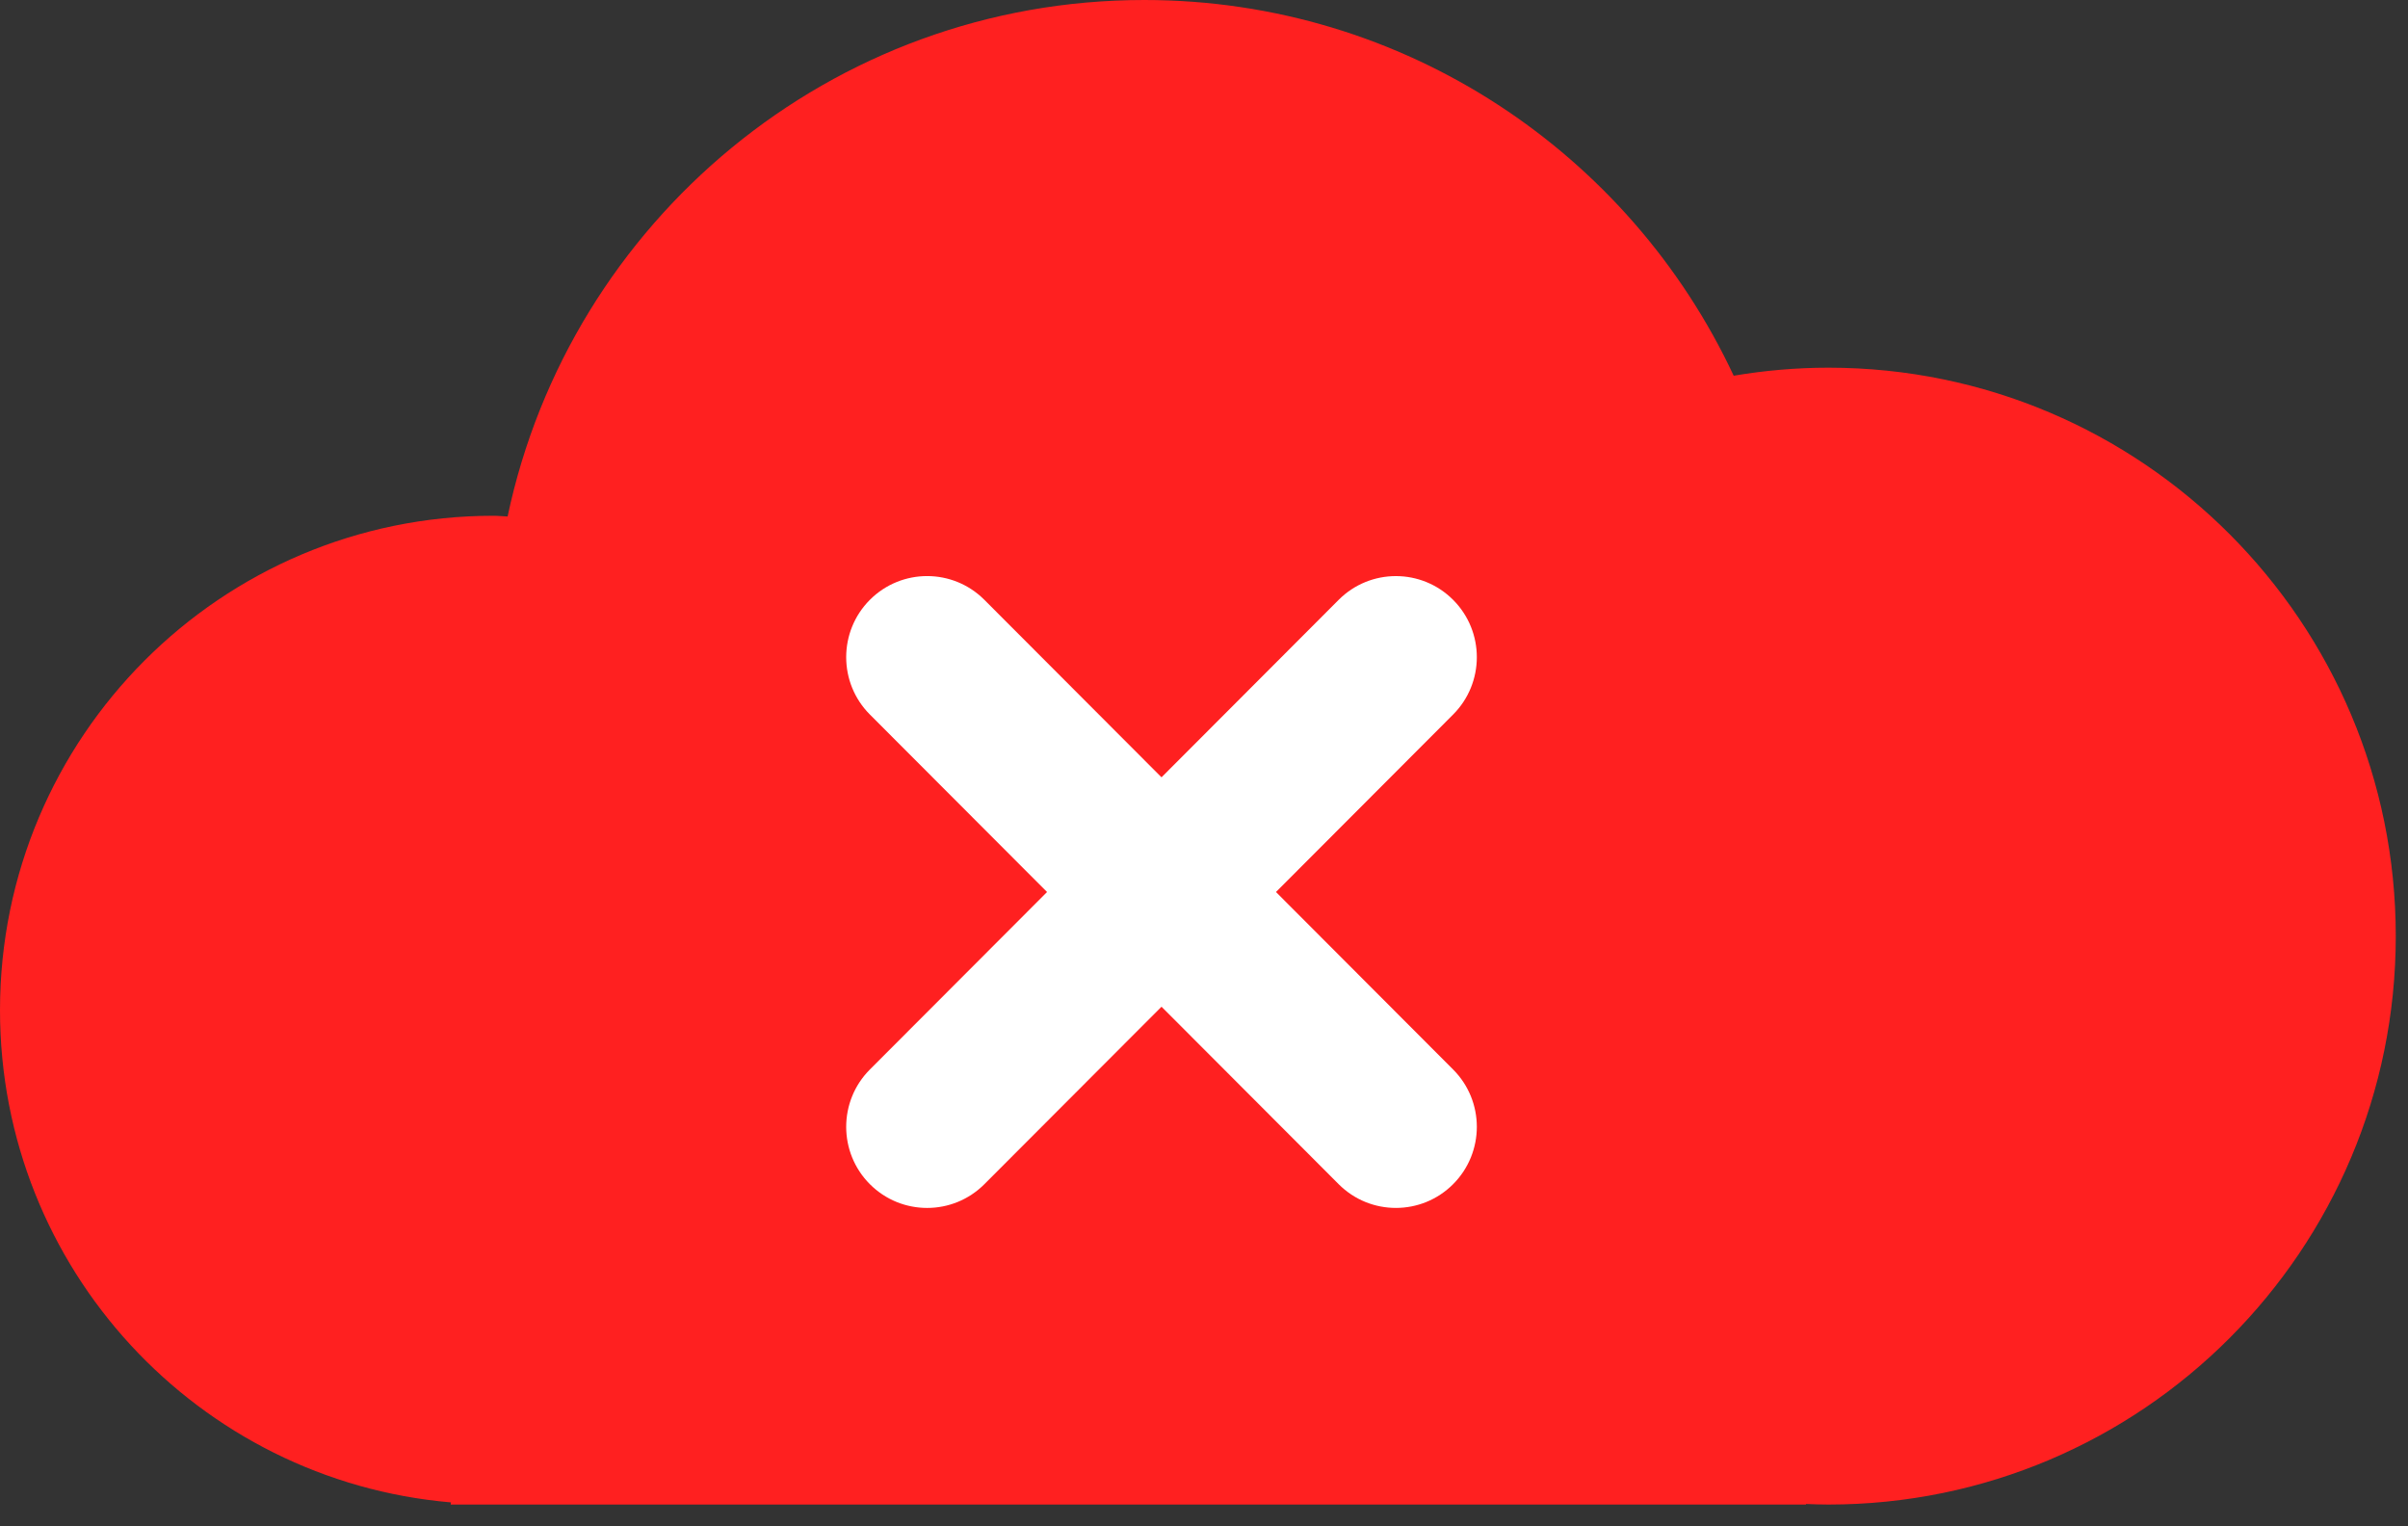
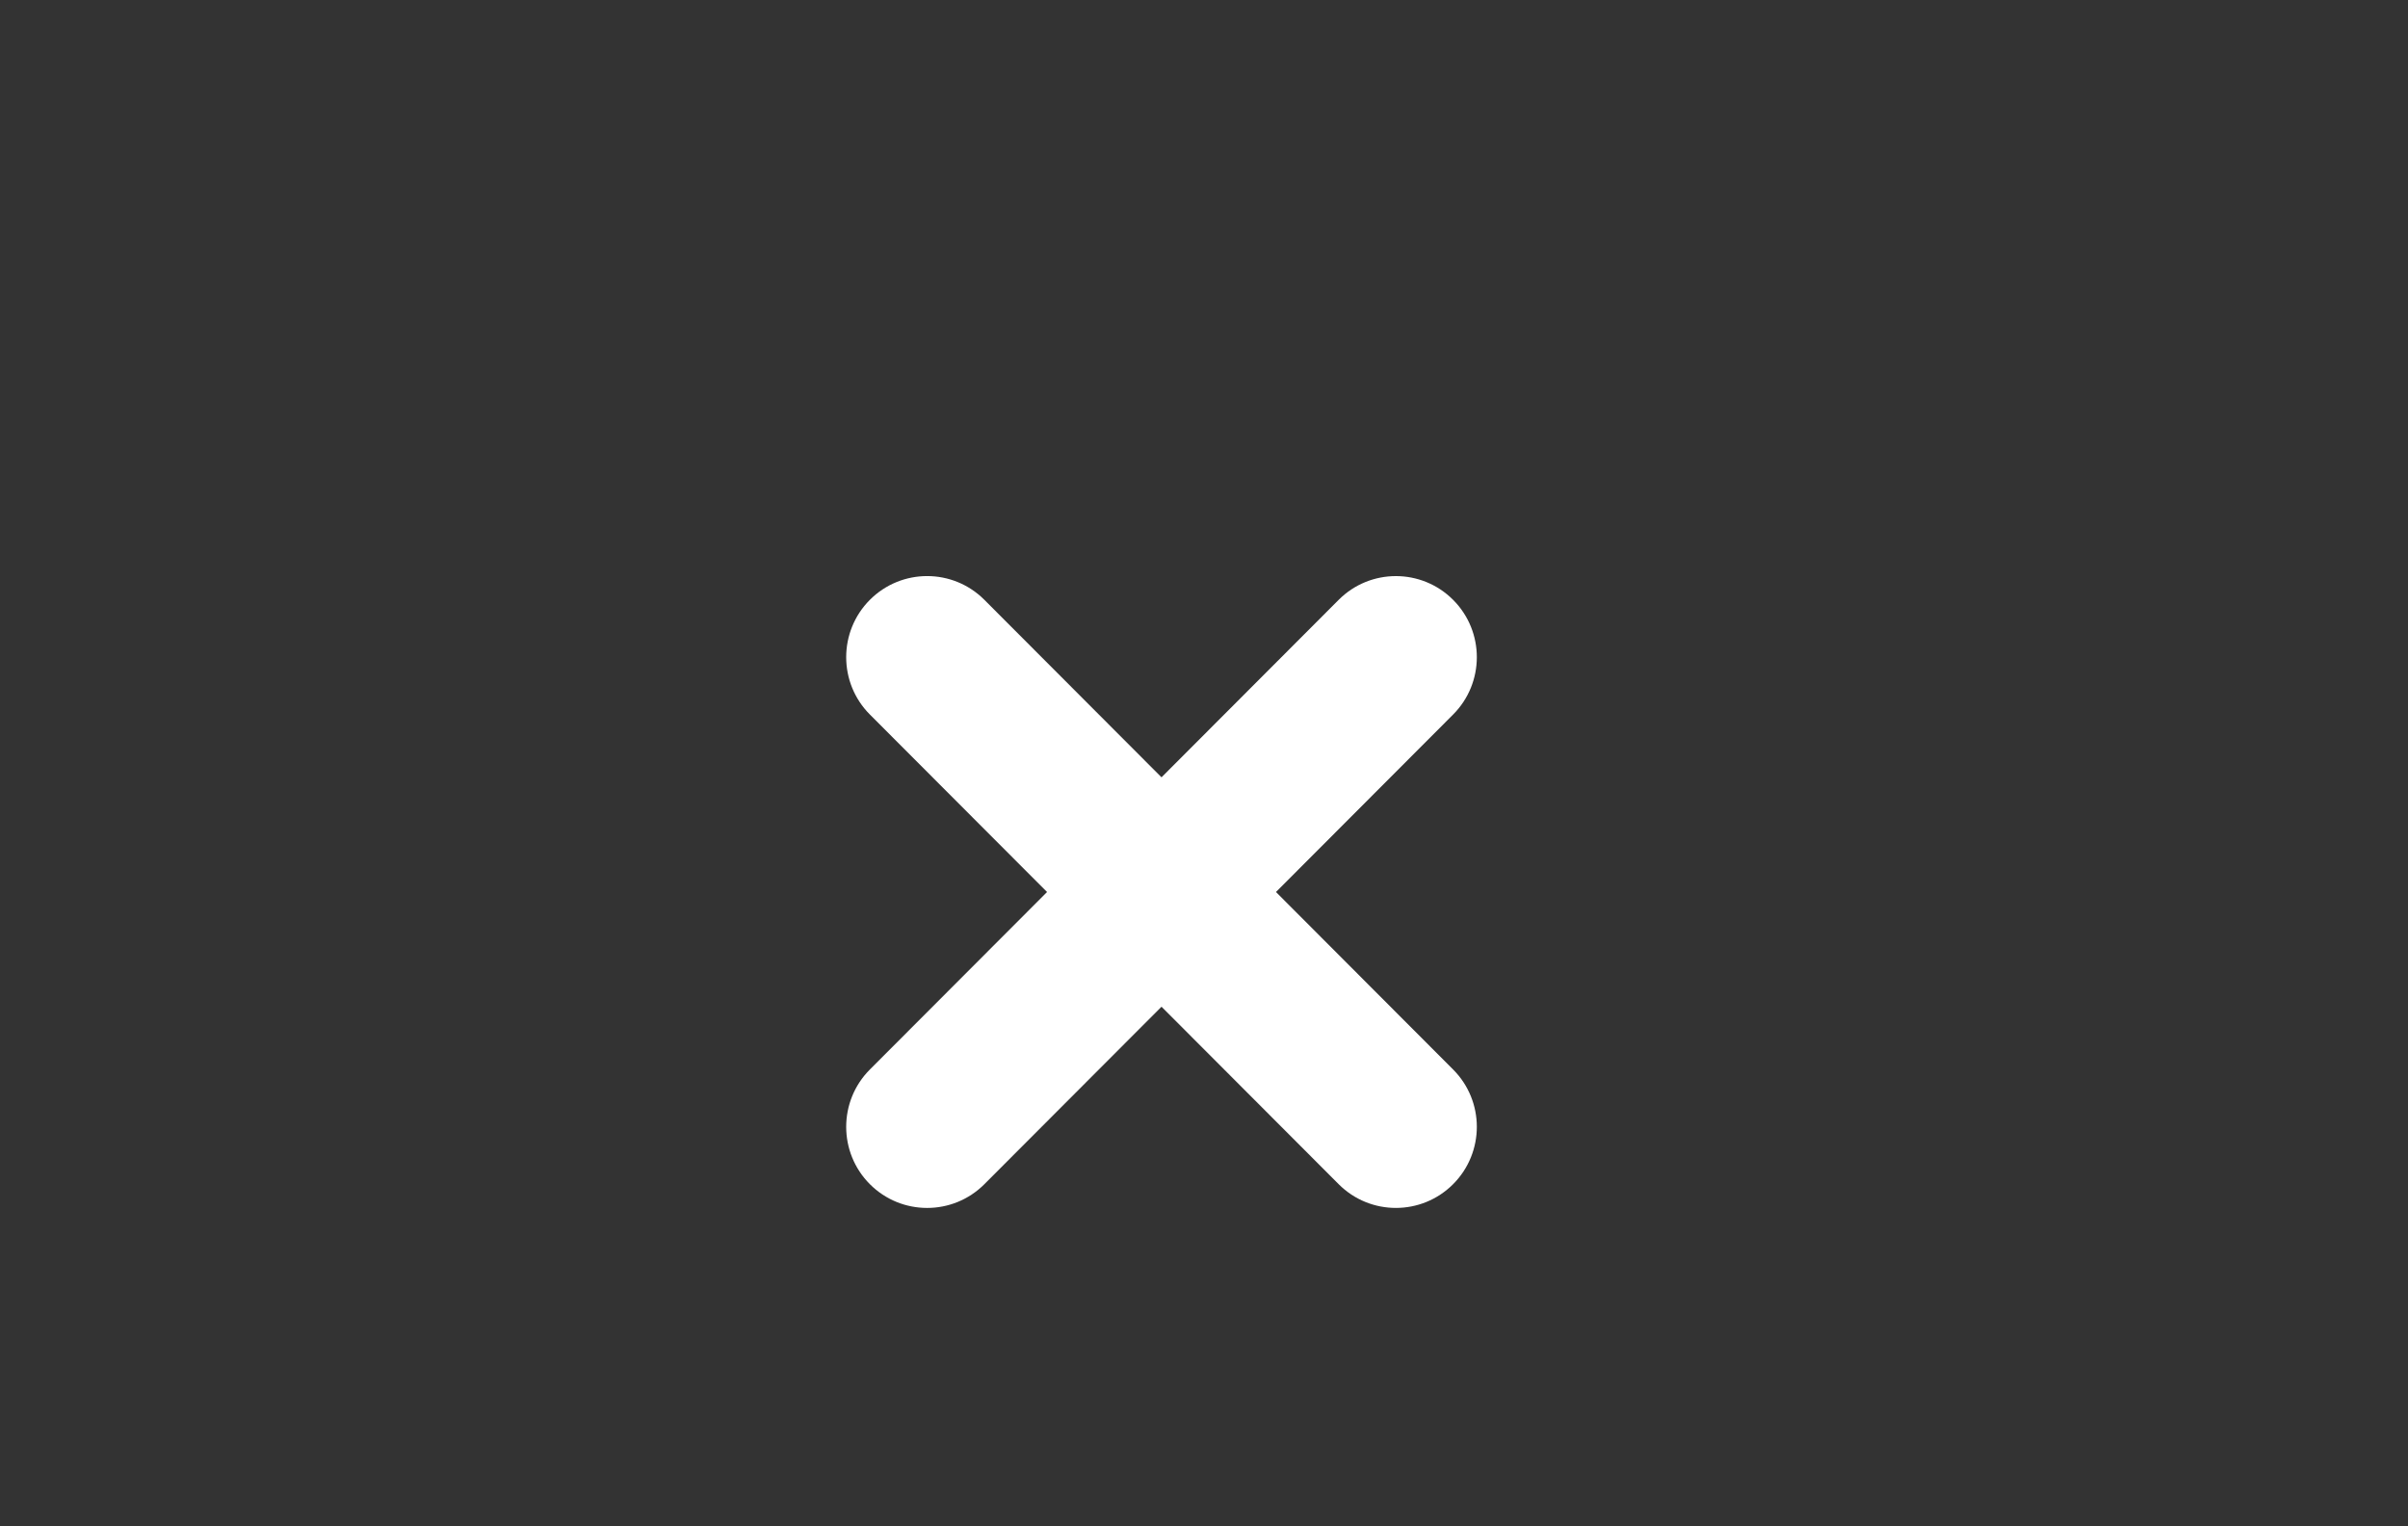
<svg xmlns="http://www.w3.org/2000/svg" fill="none" viewBox="0 0 101 64" height="64" width="101">
  <rect x="0" y="0" width="101" height="64" fill="#333333" stroke="none" />
-   <path fill="#FF2020" d="M76.691 15.419C75.337 15.419 74.01 15.538 72.717 15.756C68.363 6.449 58.931 0 47.992 0C34.863 0 23.903 9.287 21.291 21.659C21.091 21.653 20.897 21.629 20.696 21.629C9.266 21.629 0 30.912 0 42.361C0 53.209 8.321 62.098 18.916 63.004L18.903 63.094H75.752L75.748 63.07C76.061 63.083 76.375 63.094 76.691 63.094C89.834 63.094 100.487 52.421 100.487 39.257C100.488 26.091 89.834 15.419 76.691 15.419Z" />
  <path fill="white" d="M41.288 49.66L48.718 42.217L56.148 49.659C57.473 50.987 59.623 50.987 60.949 49.659C62.275 48.331 62.275 46.178 60.949 44.85L53.519 37.407L60.949 29.964C62.275 28.636 62.275 26.483 60.949 25.155C59.623 23.827 57.473 23.827 56.148 25.155L48.718 32.597L41.288 25.154C39.962 23.826 37.812 23.826 36.486 25.154C35.161 26.482 35.161 28.636 36.486 29.964L43.917 37.407L36.486 44.85C35.161 46.178 35.161 48.332 36.486 49.66C37.813 50.988 39.962 50.987 41.288 49.66Z" />
</svg>